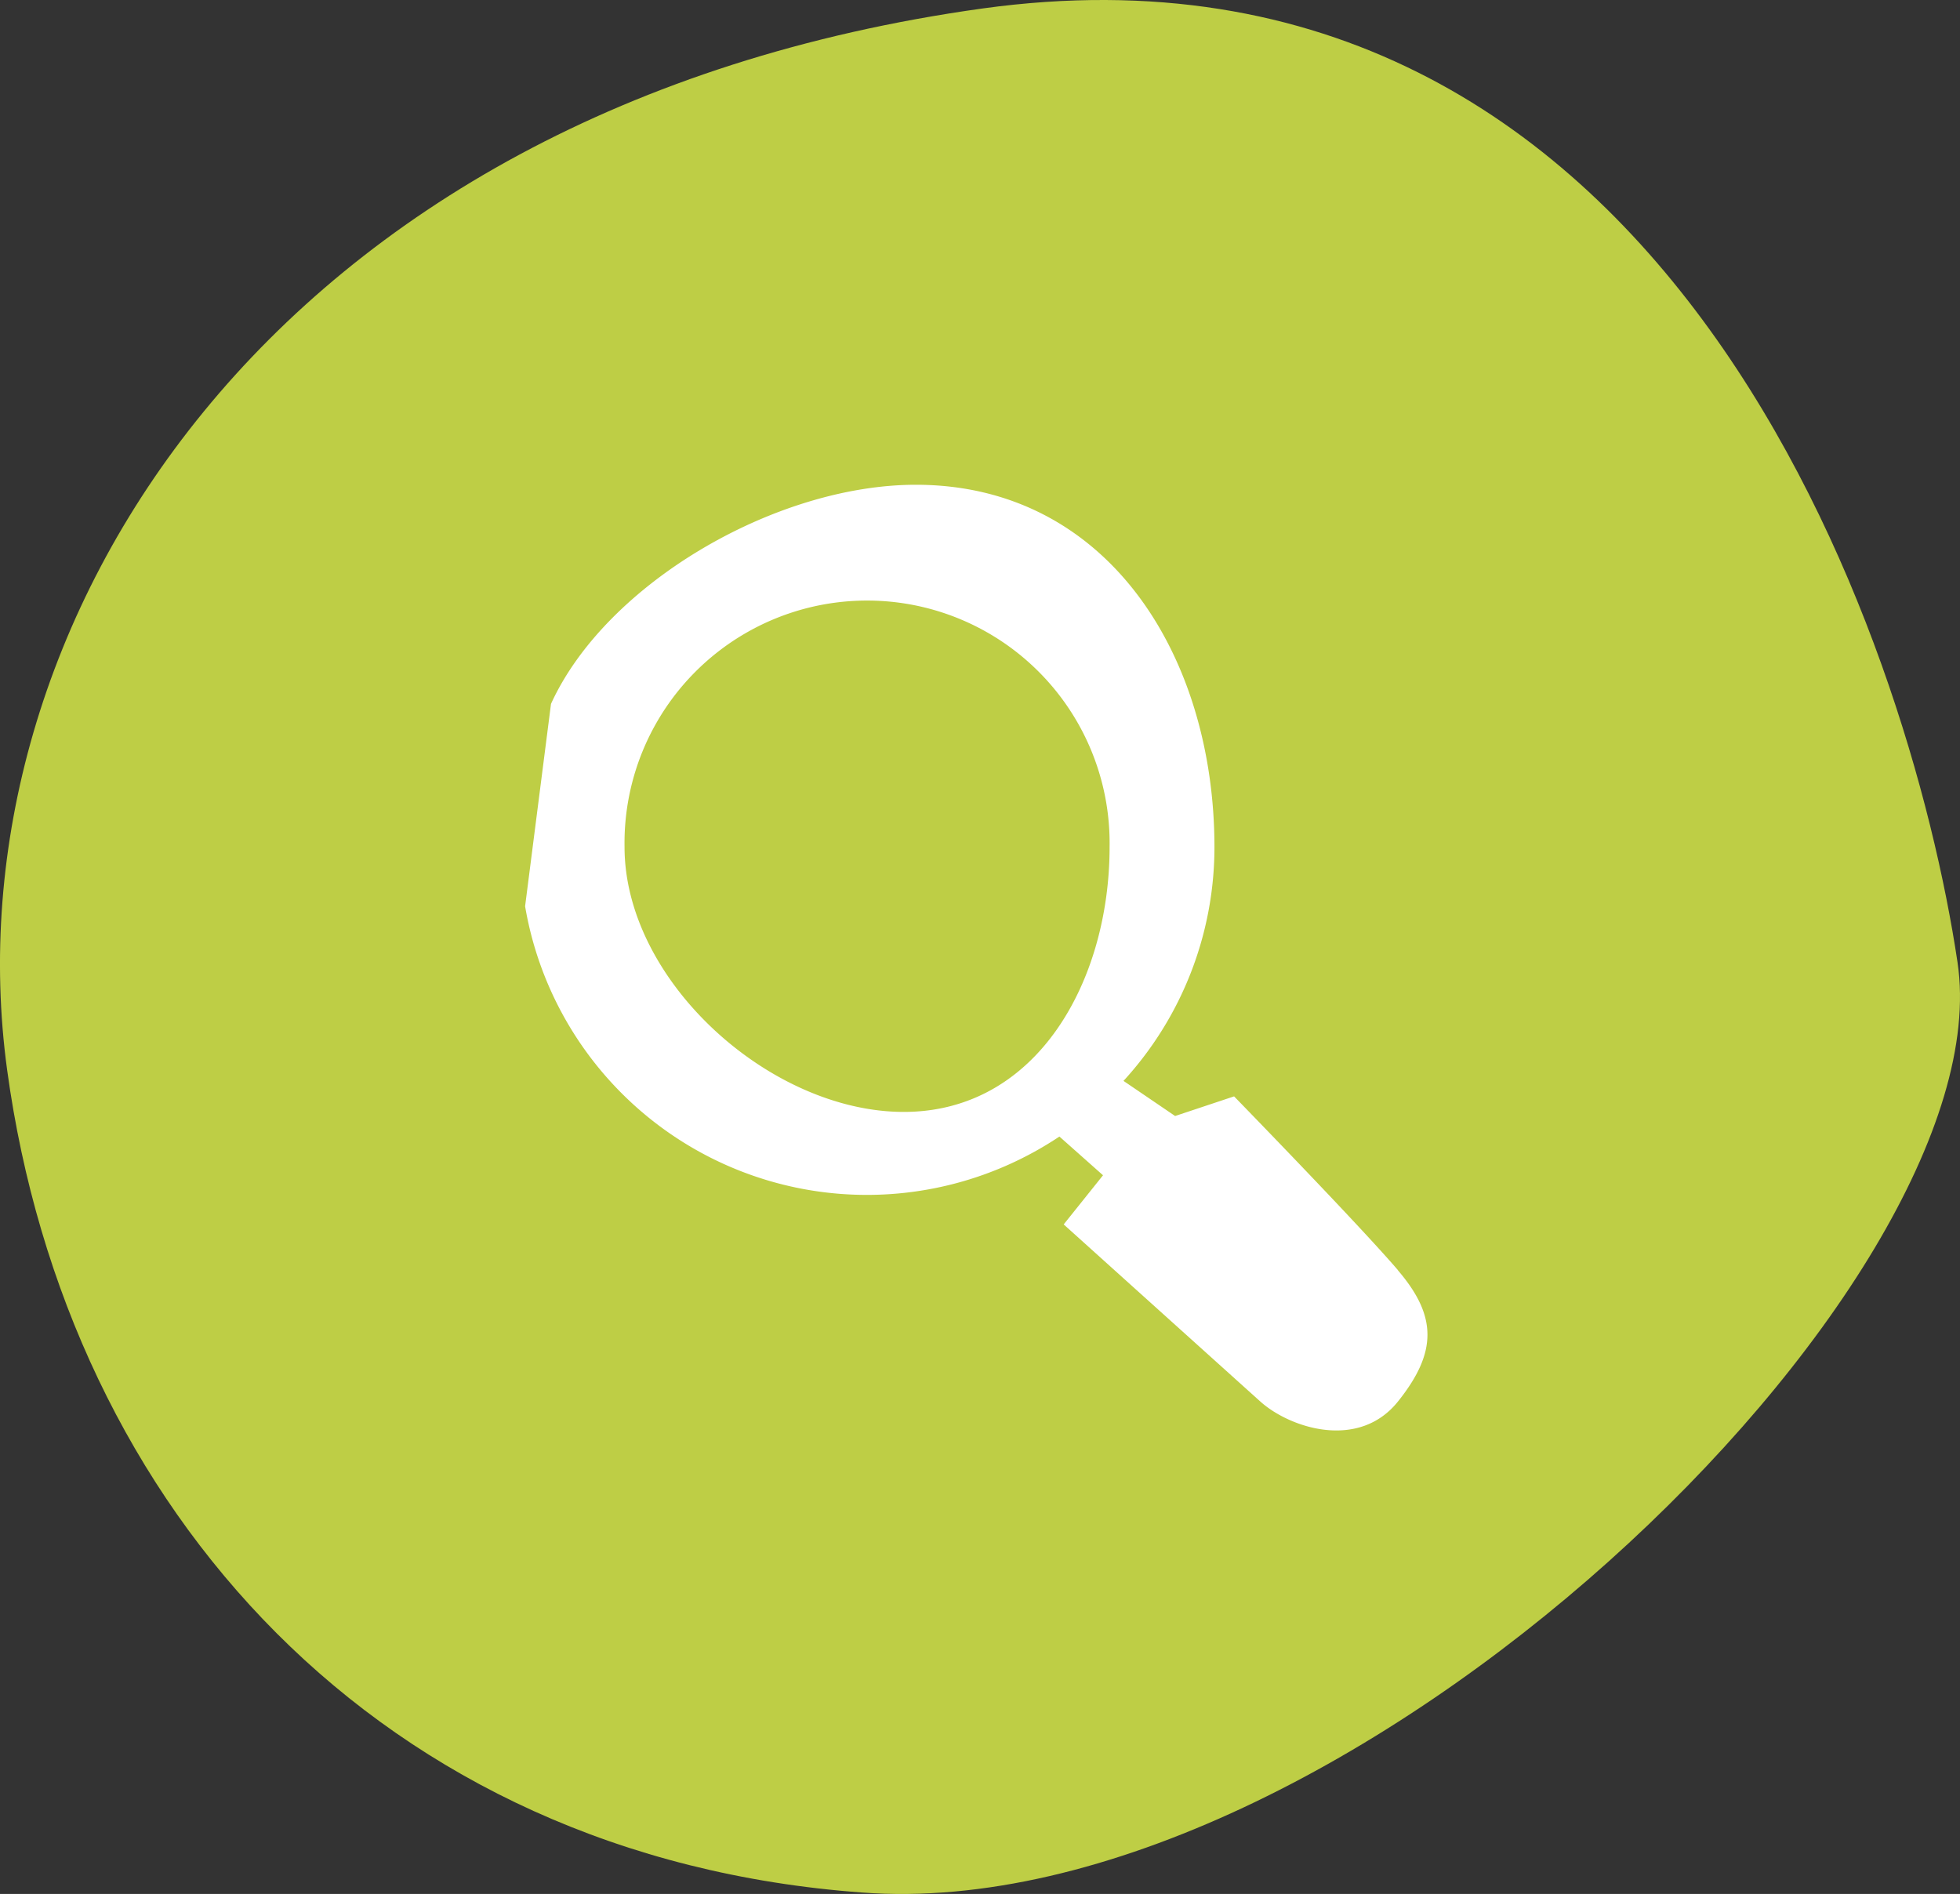
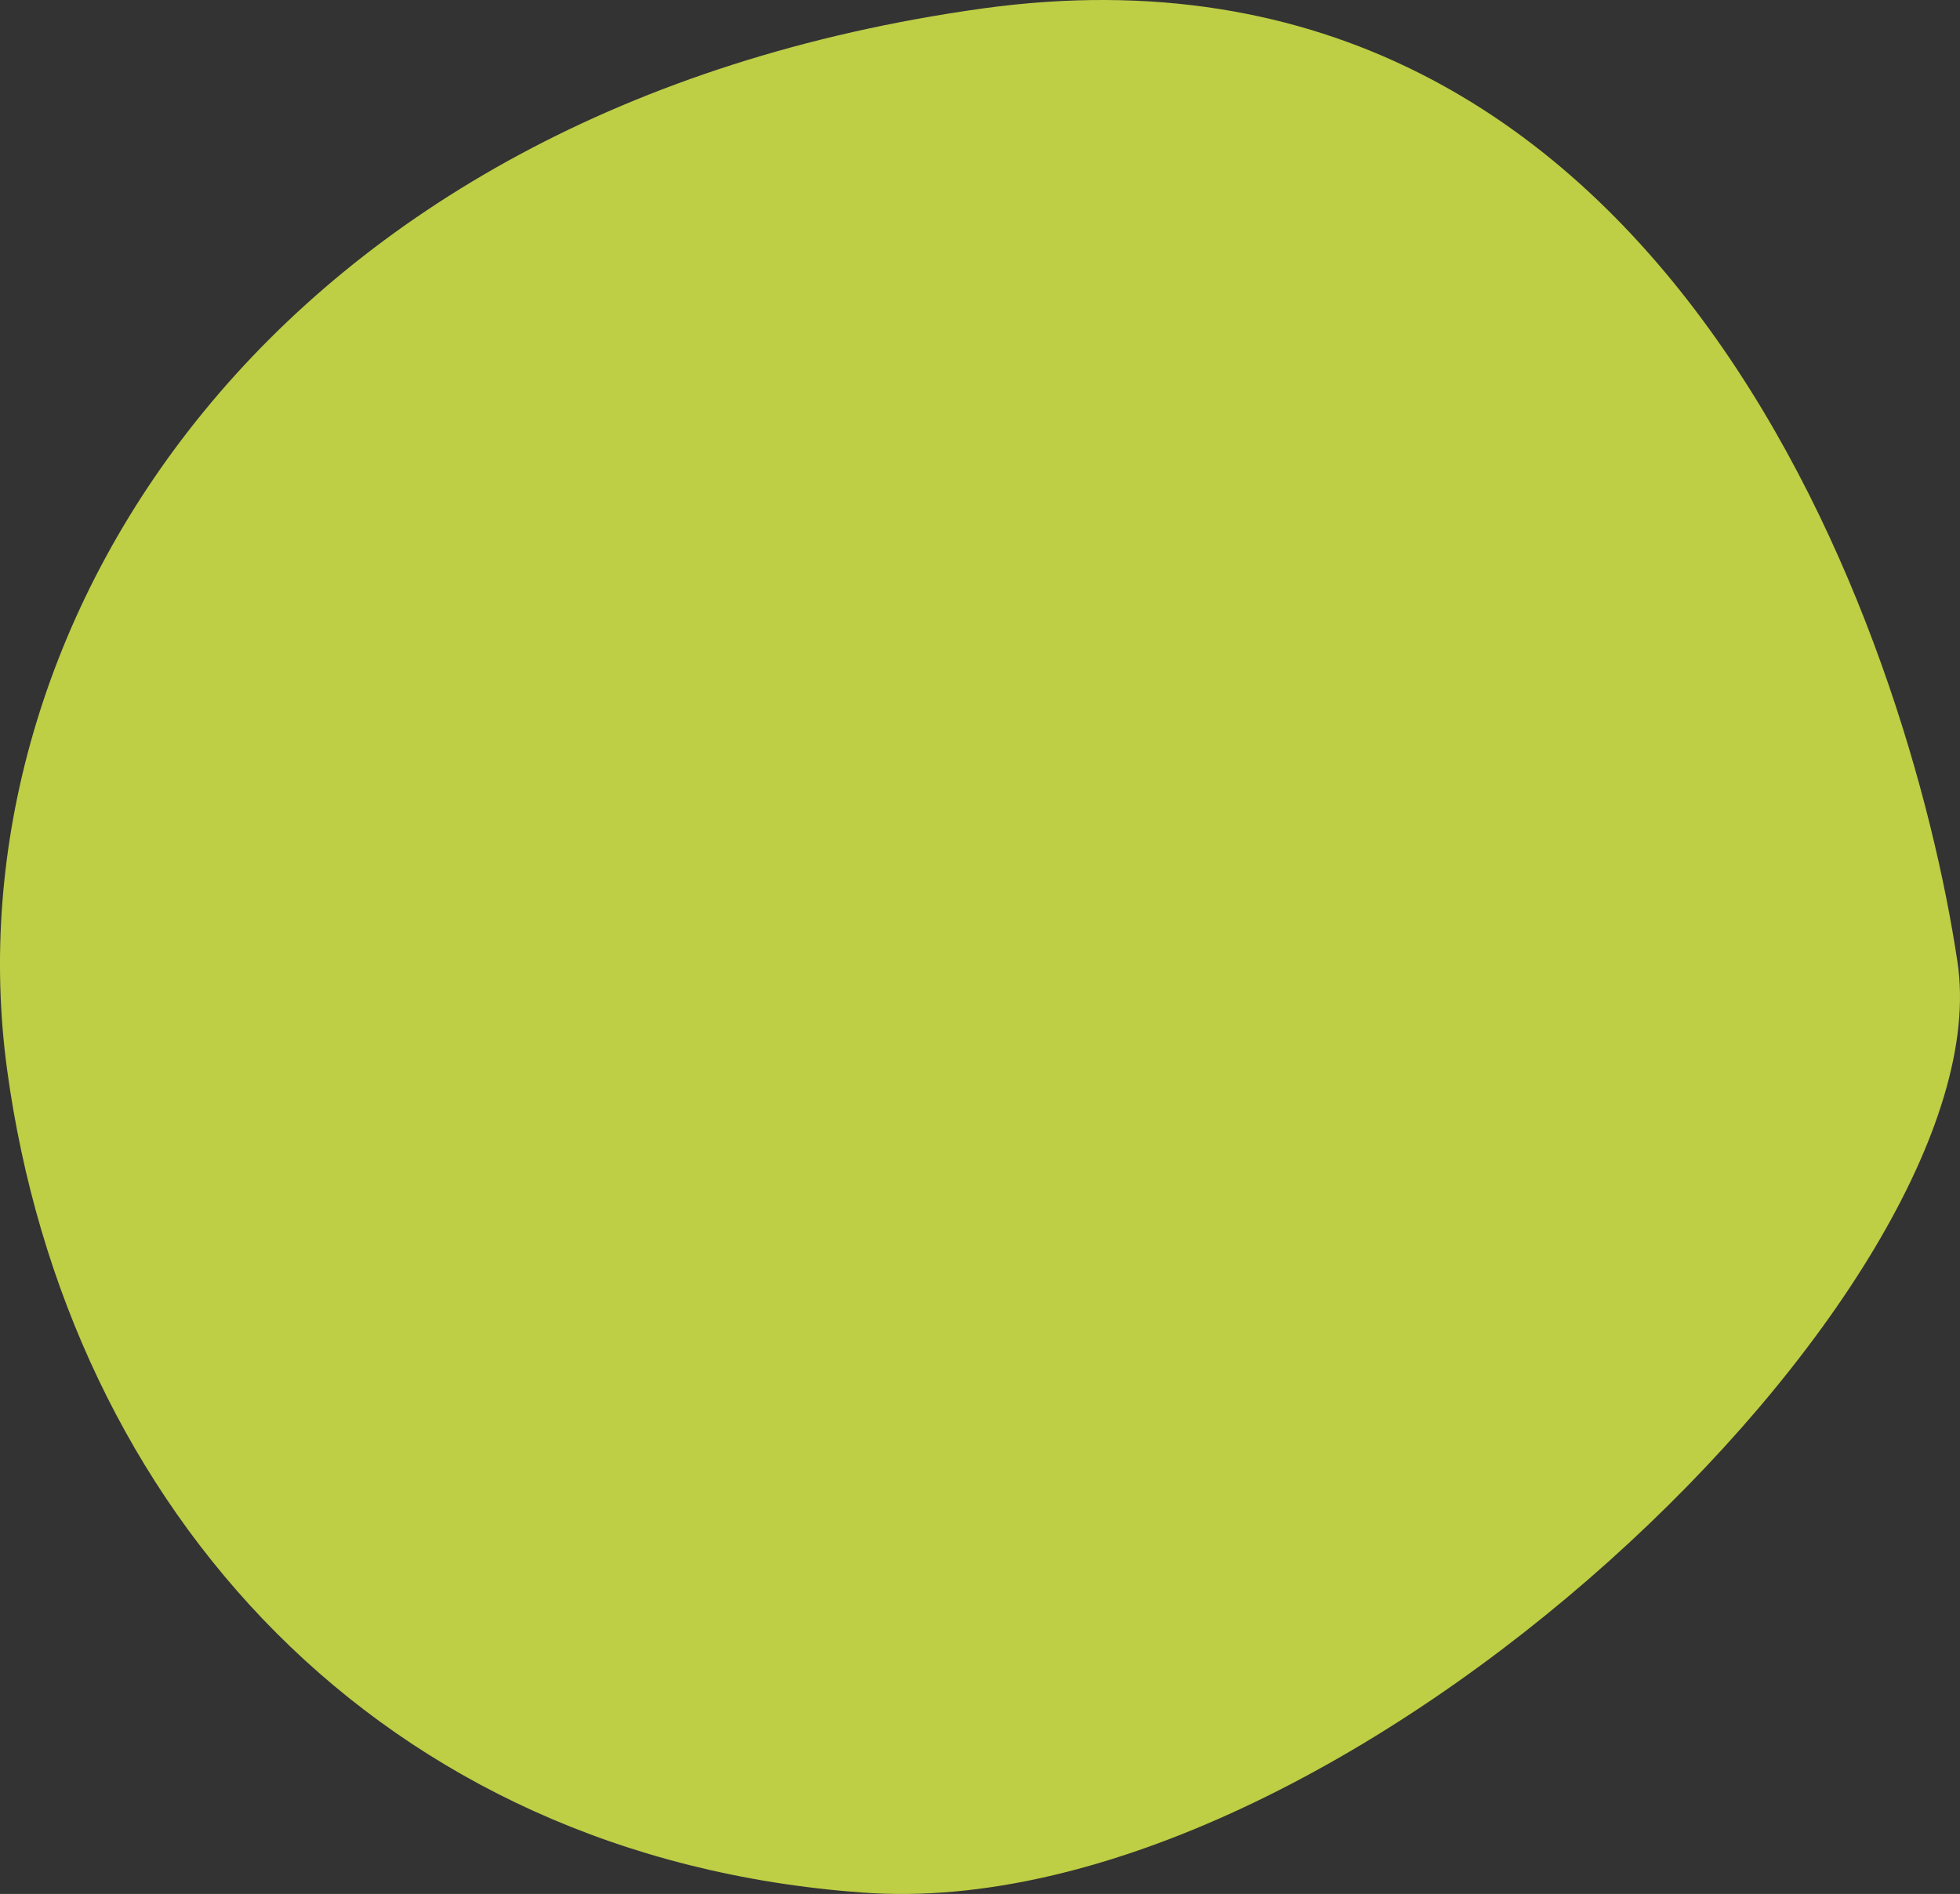
<svg xmlns="http://www.w3.org/2000/svg" viewBox="0 0 325.41 314.47">
  <rect x="0" y="0" width="325.41" height="314.47" fill="#333333" stroke="none" />
  <defs>
    <style>.cls-1{fill:#bece45;}.cls-1,.cls-2{fill-rule:evenodd;}.cls-2{fill:#fff;}</style>
  </defs>
  <g id="cercles_pleins" data-name="cercles pleins">
    <path id="CP_vert_clair" data-name="CP vert clair" class="cls-1" d="M173.69,14.94C54.93,31.5,1.79,118,11.77,191.15s62,130.77,141.94,136.61c79.95,6,189.86-101,181.88-154.44S287.63-.84,173.69,14.94" transform="translate(-10.59 -13.53)" />
  </g>
  <g id="icones-blancs">
-     <path id="loupe" class="cls-2" d="M160.64,198.15c-22.21,0-46.36-21.75-46.36-44a40.27,40.27,0,1,1,80.53,0c0,22.21-12,44-34.17,44m82.05,26.28c-6.53-7.63-27.21-28.86-27.21-28.86l-9.79,3.26L197.12,193a57.46,57.46,0,0,0,15.1-38.79c0-31.82-17.76-60.19-49.57-60.19-23.31,0-51.48,16.42-60.58,36.38L97.77,164a57.56,57.56,0,0,0,88.71,38.24l7.24,6.43-6.53,8.16s27.75,25,32.64,29.4,16.33,8.16,22.86,0,6.52-14.16,0-21.77" transform="translate(-10.59 -13.53)" />
-   </g>
+     </g>
</svg>